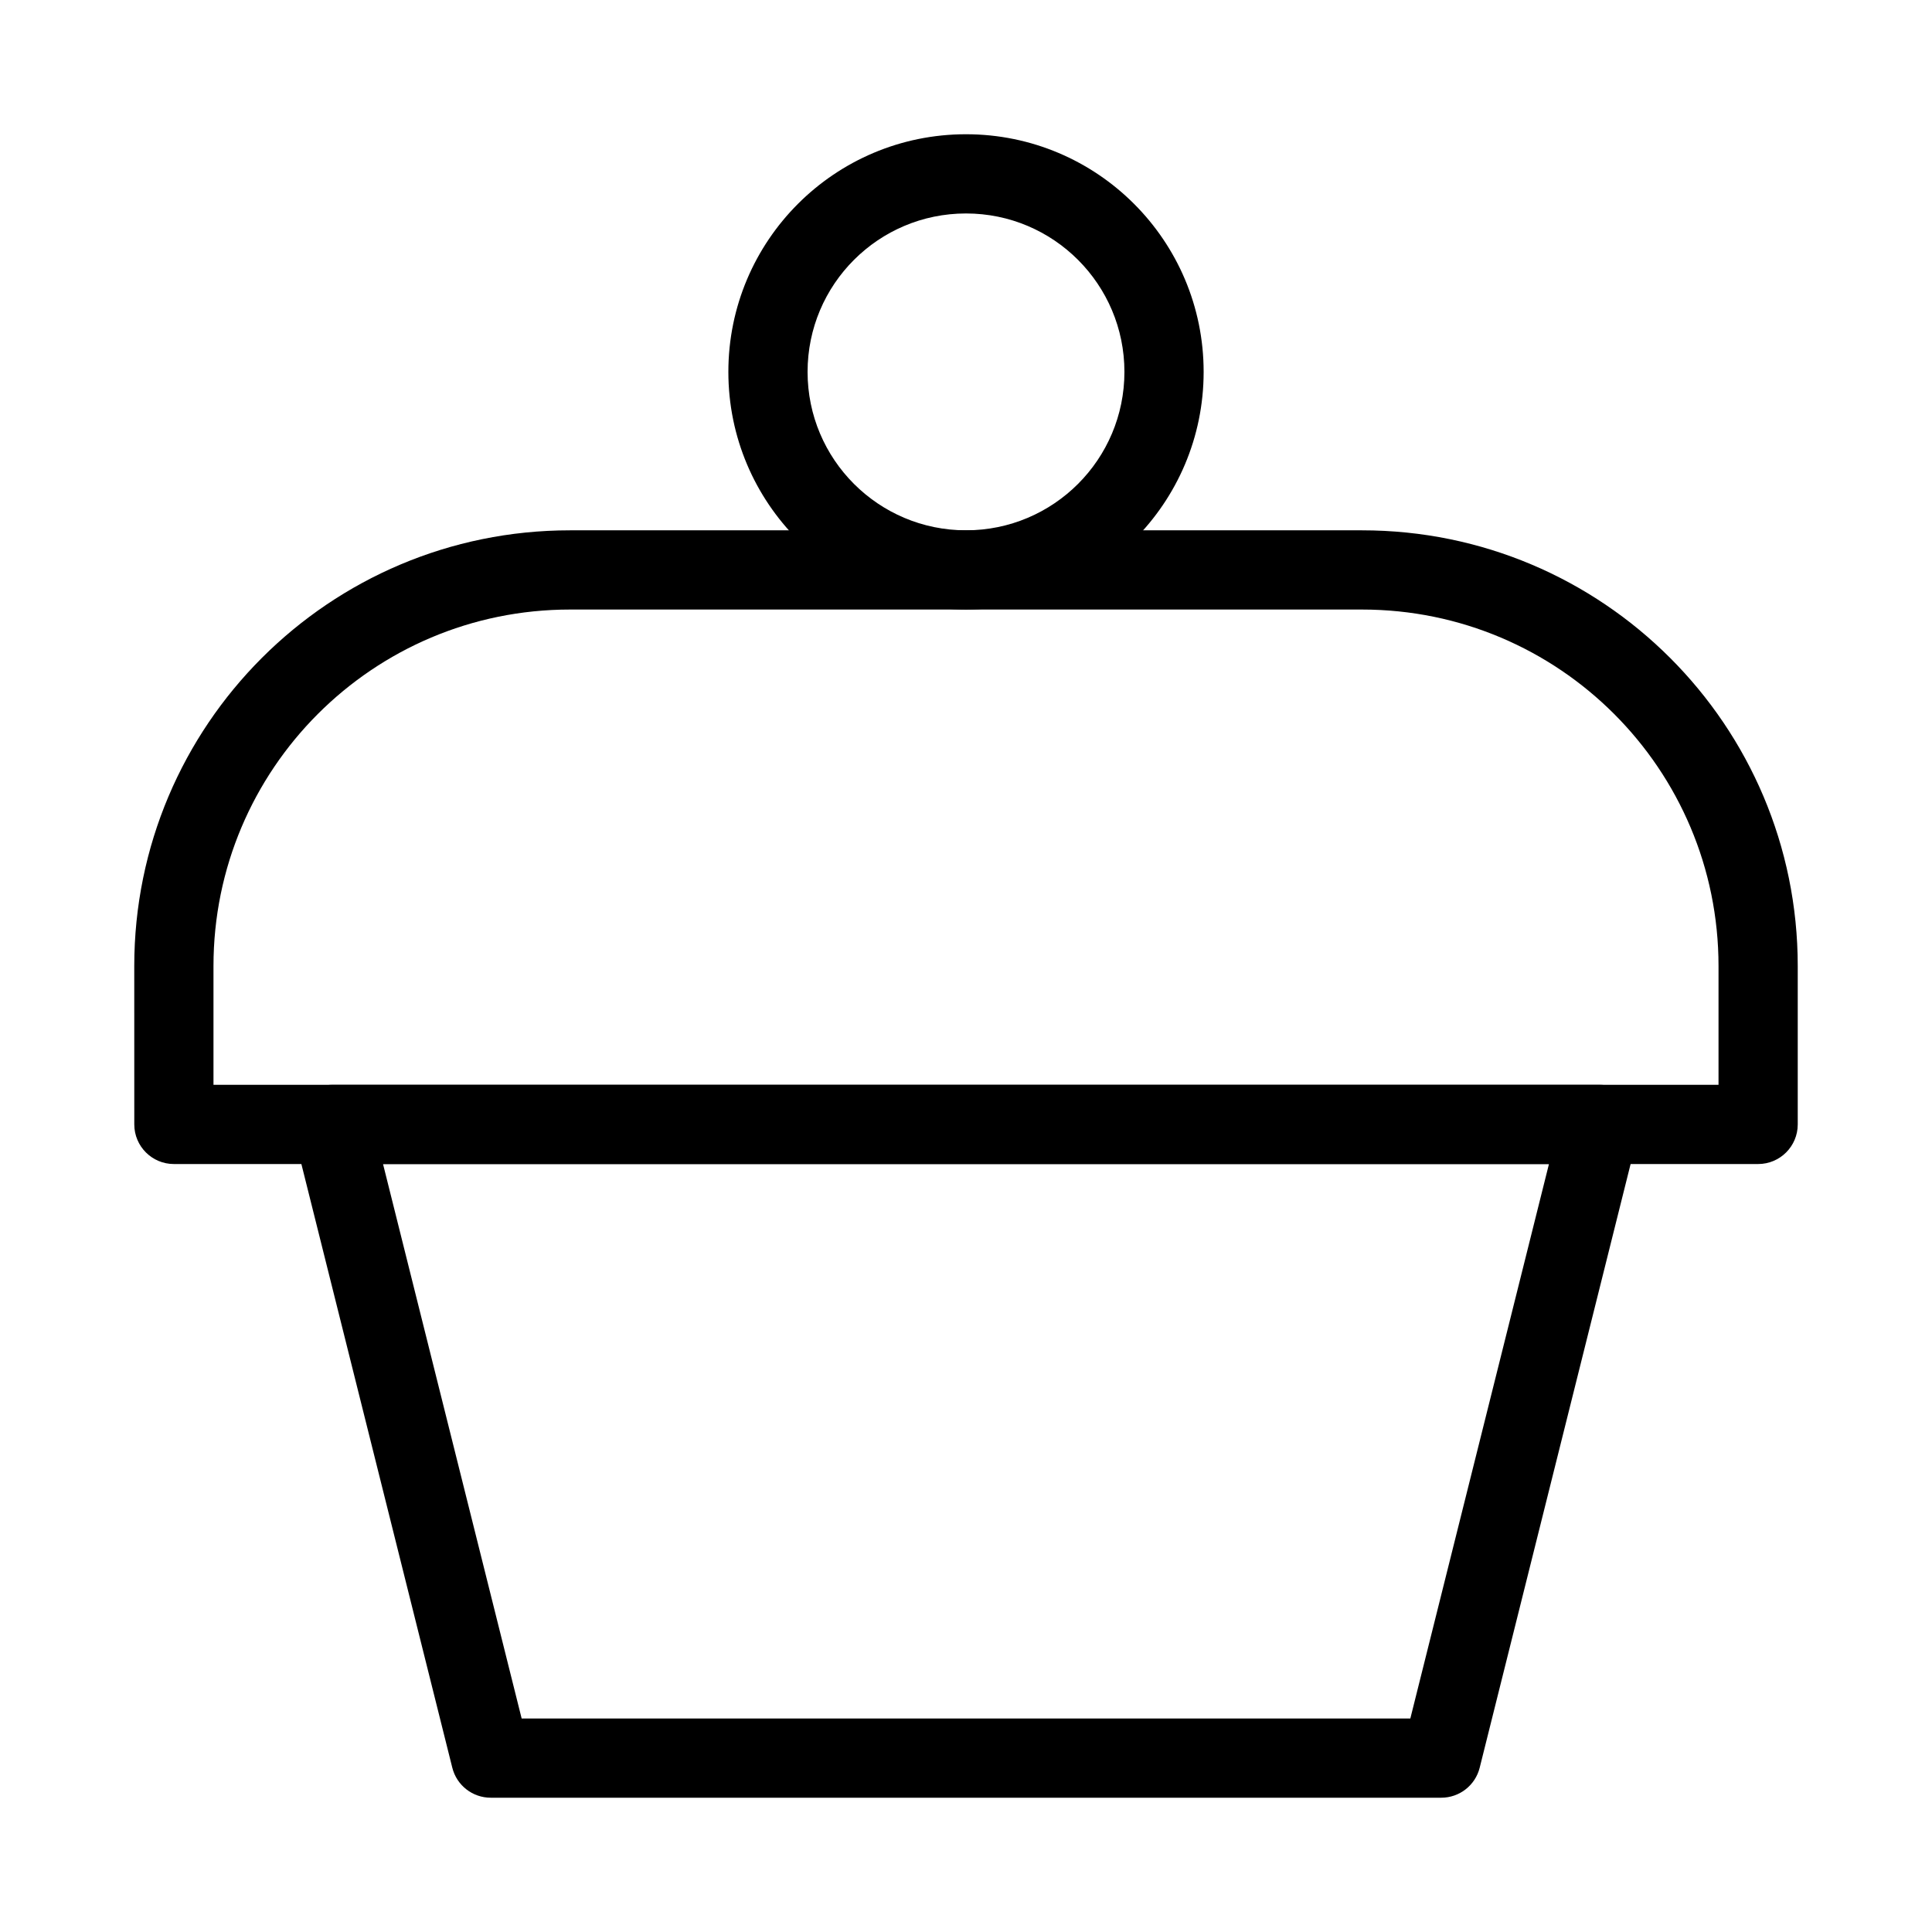
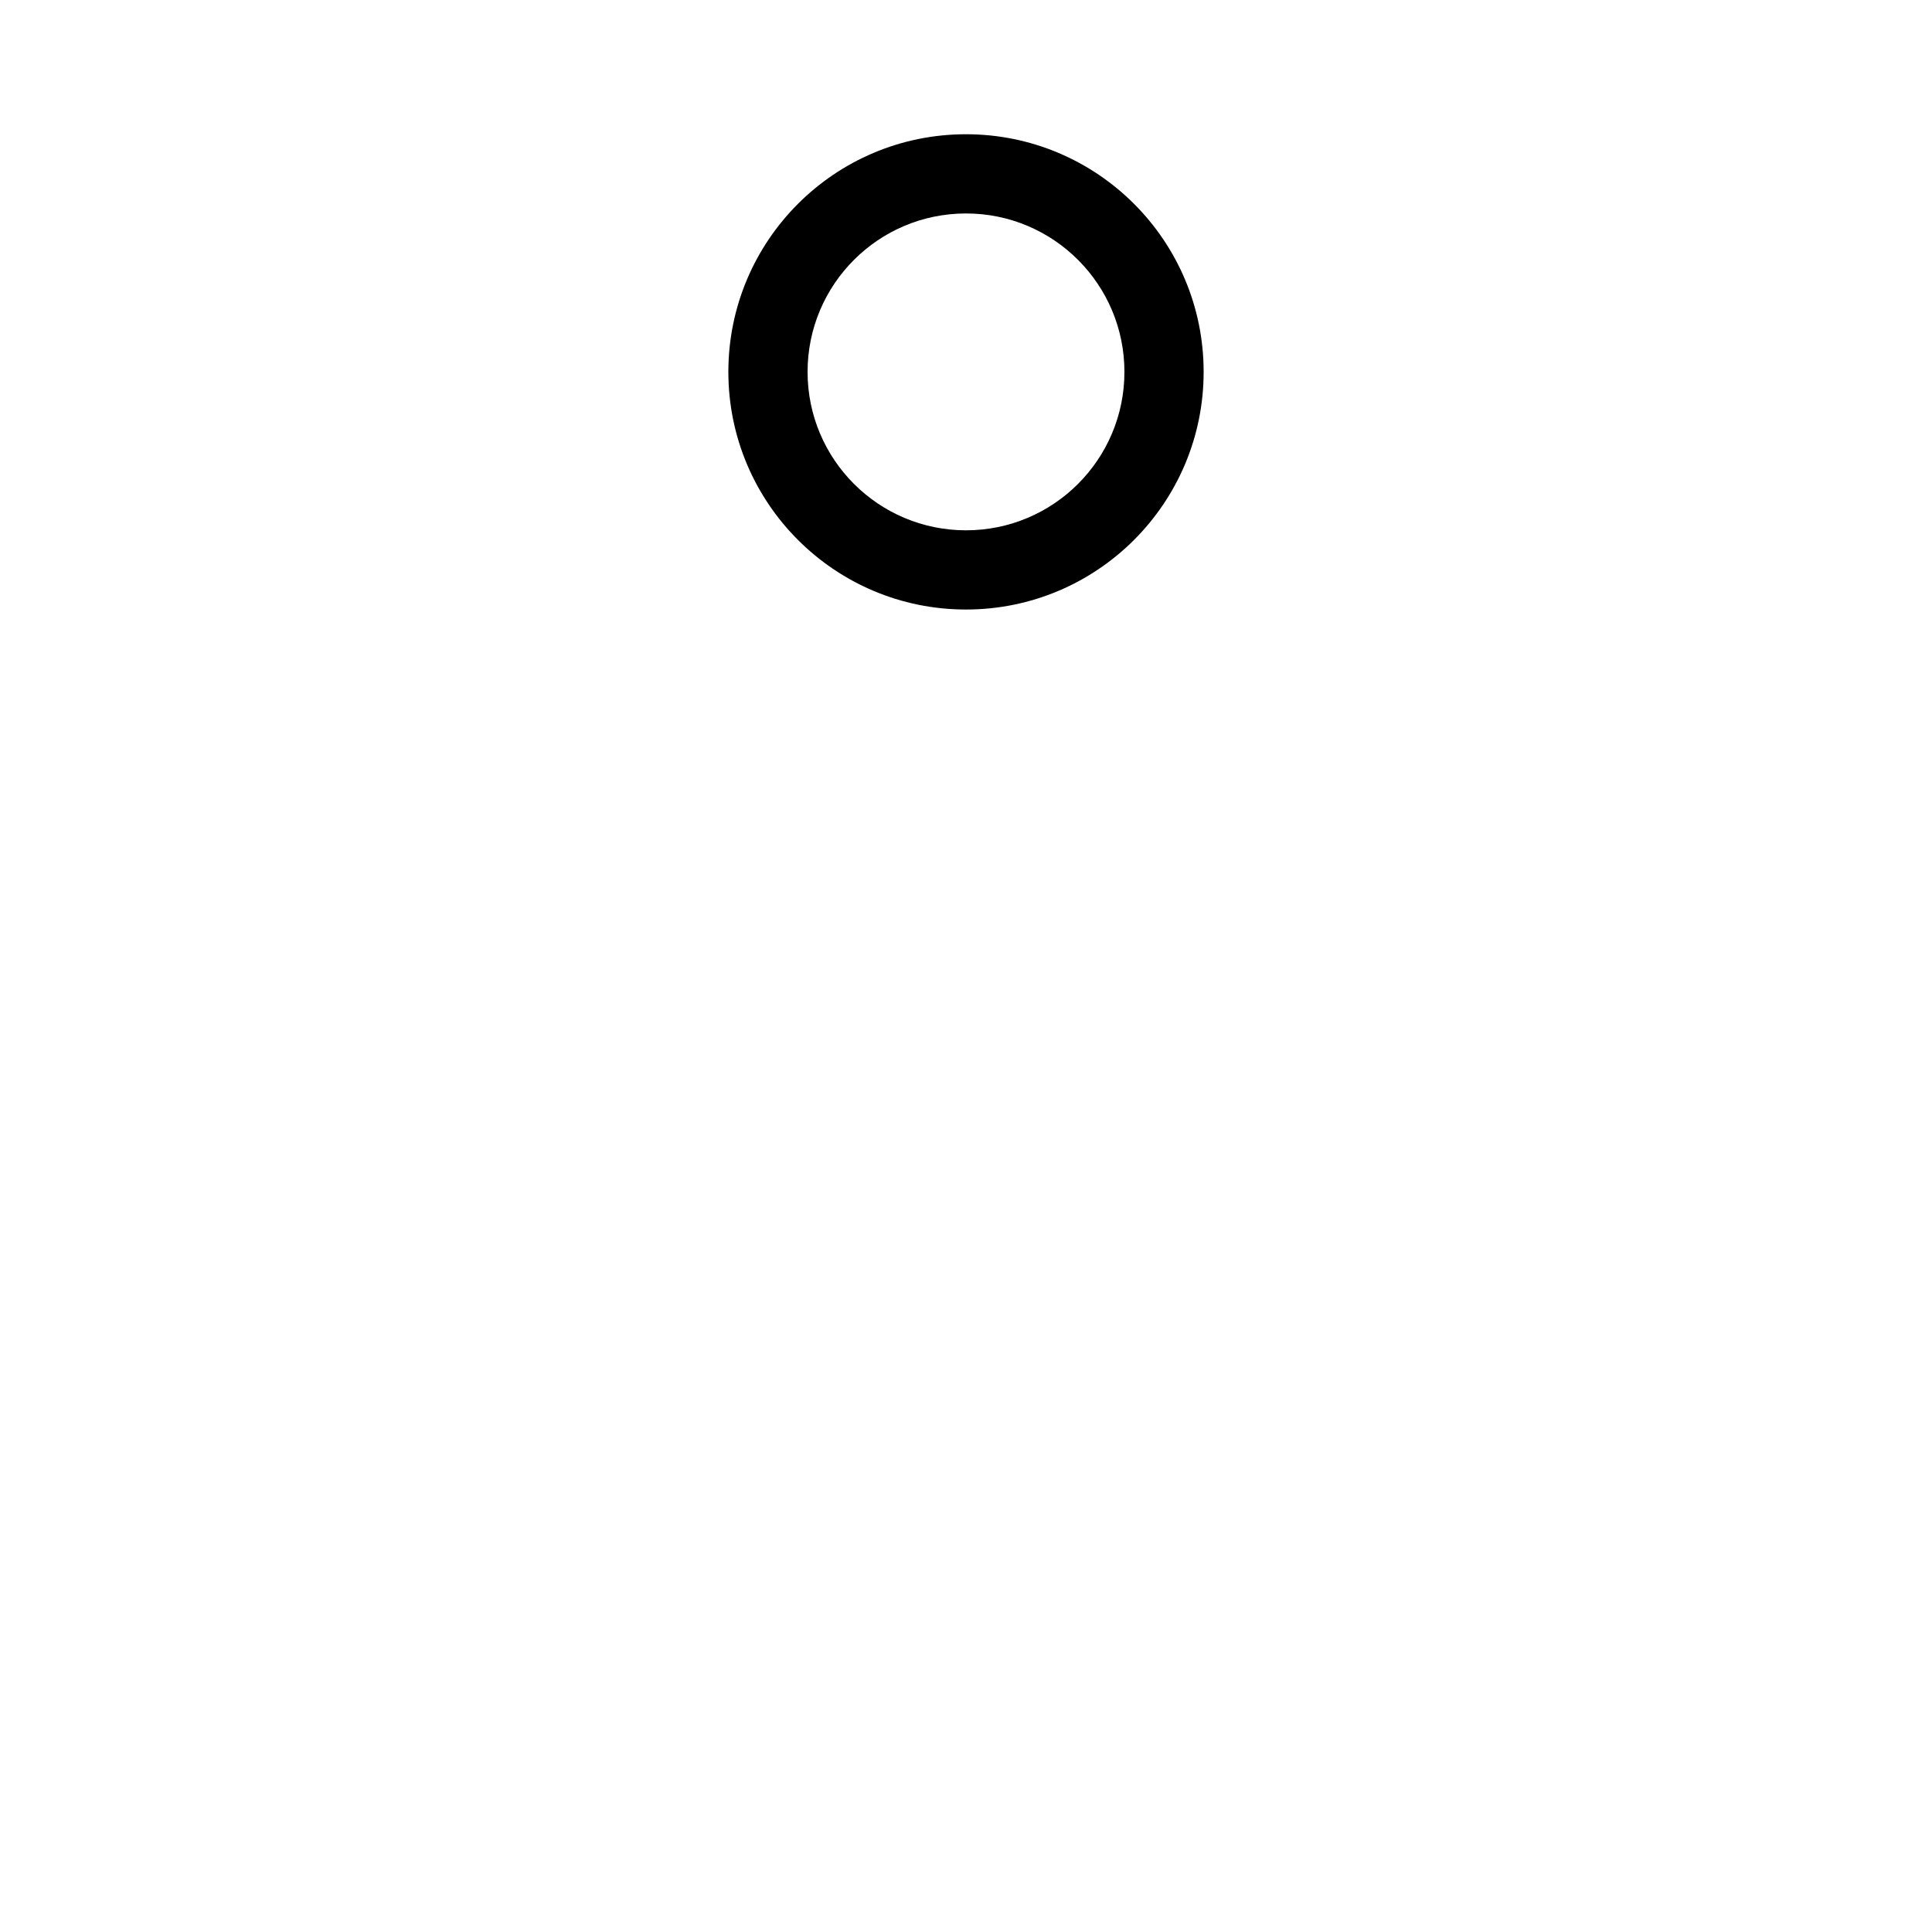
<svg xmlns="http://www.w3.org/2000/svg" fill="#000000" width="800px" height="800px" version="1.1" viewBox="144 144 512 512">
  <g fill-rule="evenodd">
-     <path d="m223.79 435.52c1.988-2.547 5.039-4.035 8.273-4.035h335.87c3.234 0 6.285 1.488 8.273 4.035 1.992 2.547 2.695 5.871 1.91 9.004l-41.984 167.94c-1.168 4.672-5.367 7.949-10.184 7.949h-251.9c-4.816 0-9.016-3.277-10.184-7.949l-41.984-167.94c-0.785-3.133-0.078-6.457 1.91-9.004zm21.715 16.957 36.738 146.94h235.51l36.738-146.94z" />
-     <path d="m179.58 400c0-63.766 51.691-115.46 115.46-115.46h209.92c63.766 0 115.46 51.691 115.46 115.46v41.984c0 5.793-4.699 10.496-10.496 10.496h-419.84c-5.797 0-10.496-4.703-10.496-10.496zm115.46-94.465c-52.172 0-94.465 42.293-94.465 94.465v31.488h398.85v-31.488c0-52.172-42.293-94.465-94.465-94.465z" />
    <path d="m400 200.57c-23.188 0-41.984 18.797-41.984 41.984s18.797 41.984 41.984 41.984 41.984-18.797 41.984-41.984-18.797-41.984-41.984-41.984zm-62.977 41.984c0-34.781 28.191-62.977 62.977-62.977 34.781 0 62.977 28.195 62.977 62.977s-28.195 62.977-62.977 62.977c-34.785 0-62.977-28.195-62.977-62.977z" />
  </g>
</svg>